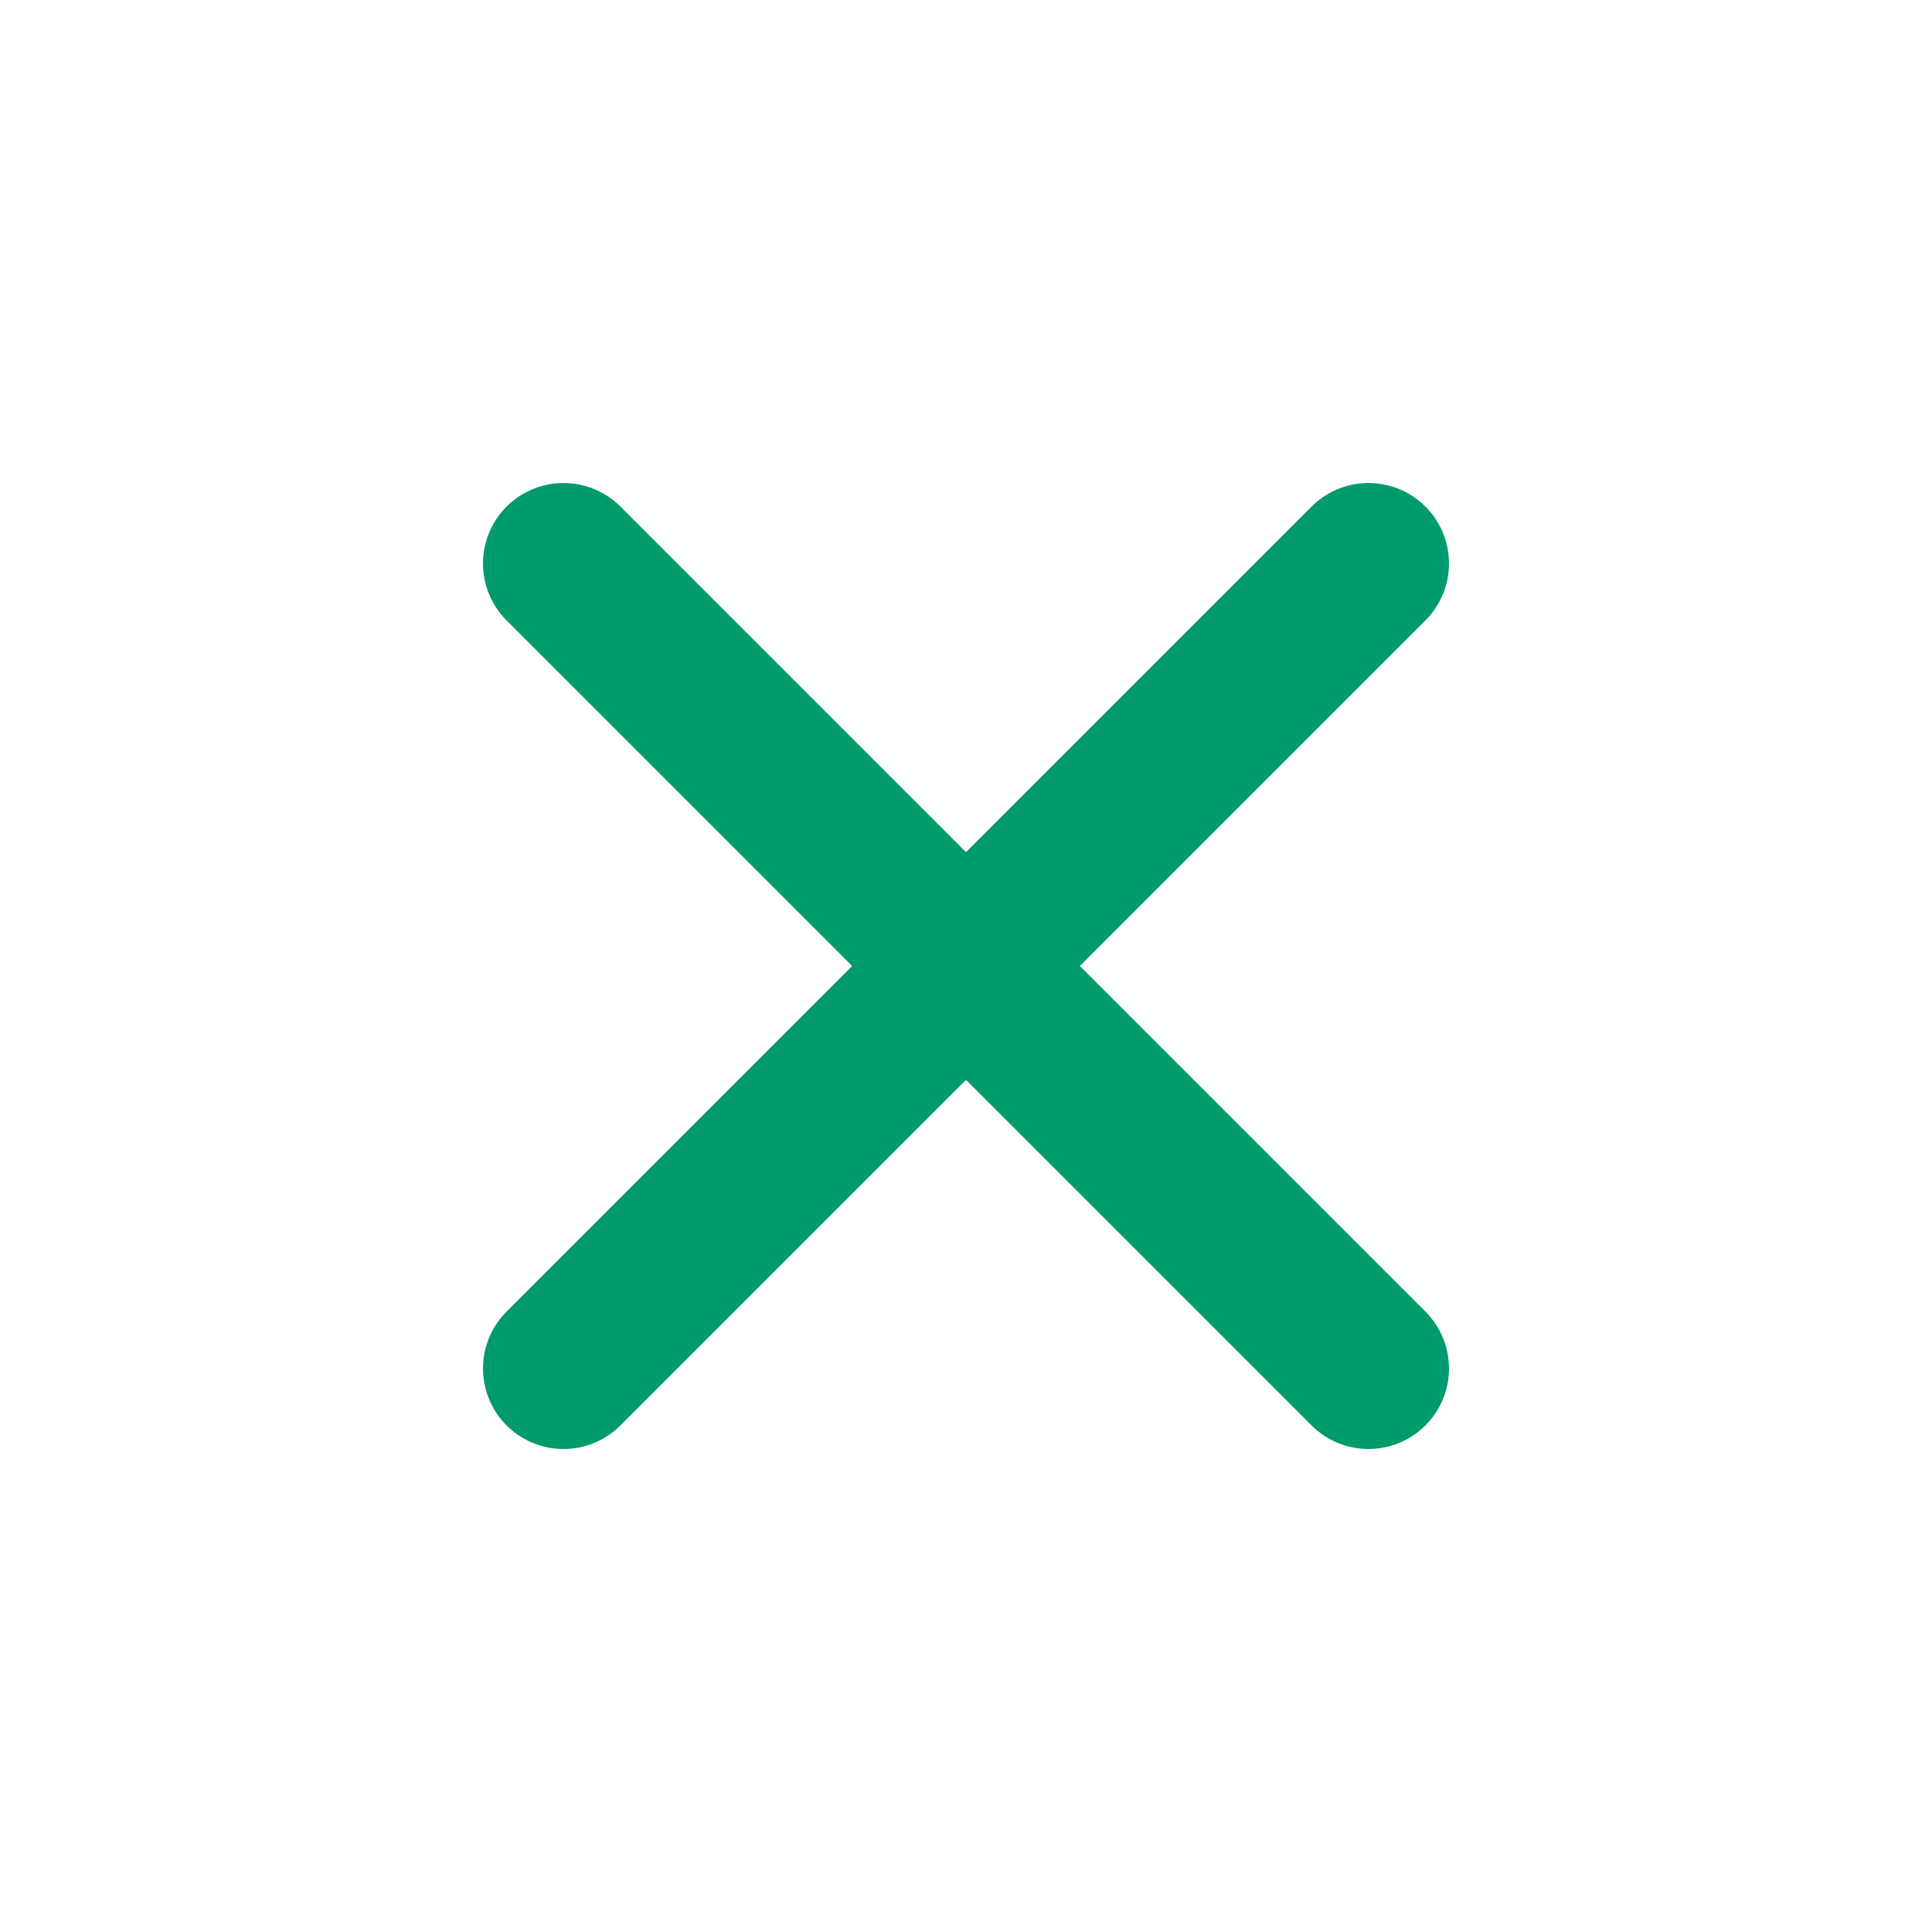
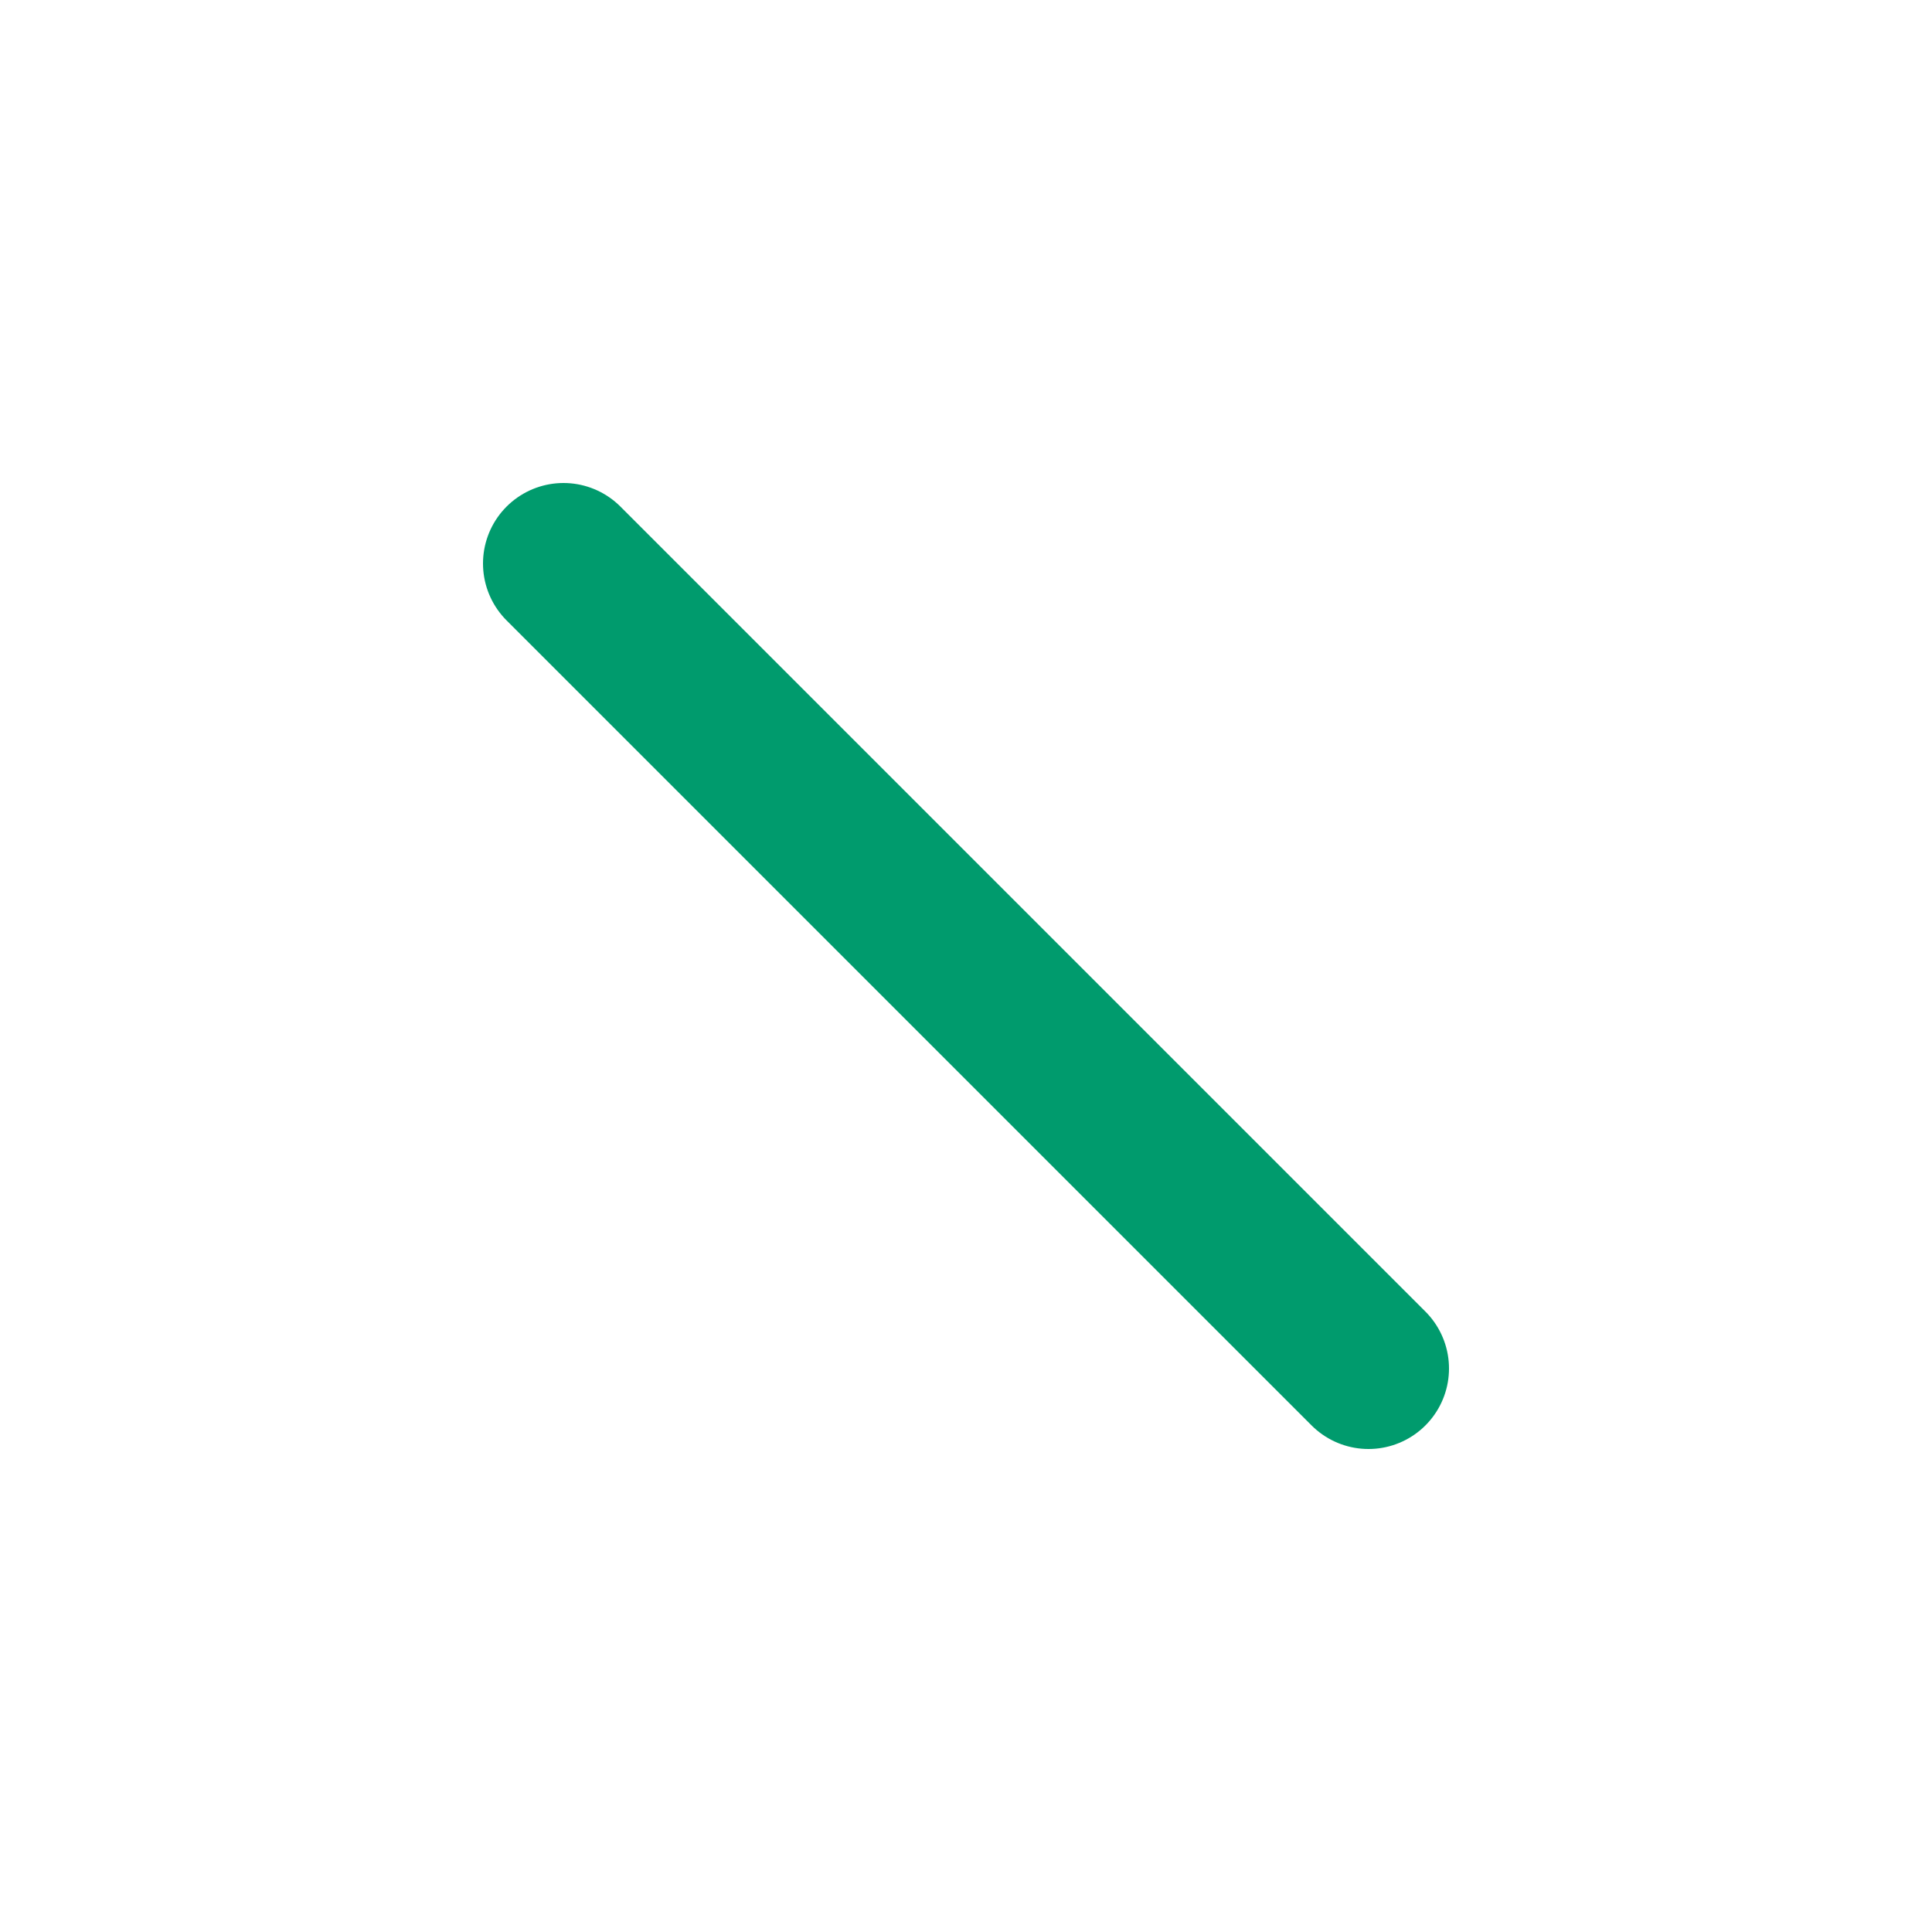
<svg xmlns="http://www.w3.org/2000/svg" width="24" height="24" viewBox="0 0 24 24" fill="none">
  <g clip-path="url(#clip0_48_1672)">
-     <path d="M17 7L7 17" stroke="#009B6D" stroke-width="2" stroke-linecap="round" stroke-linejoin="round" />
    <path d="M7 7L17 17" stroke="#009B6D" stroke-width="2" stroke-linecap="round" stroke-linejoin="round" />
  </g>
  <defs>
    <clipPath id="clip0_48_1672">
      <rect width="24" height="24" fill="white" />
    </clipPath>
  </defs>
</svg>